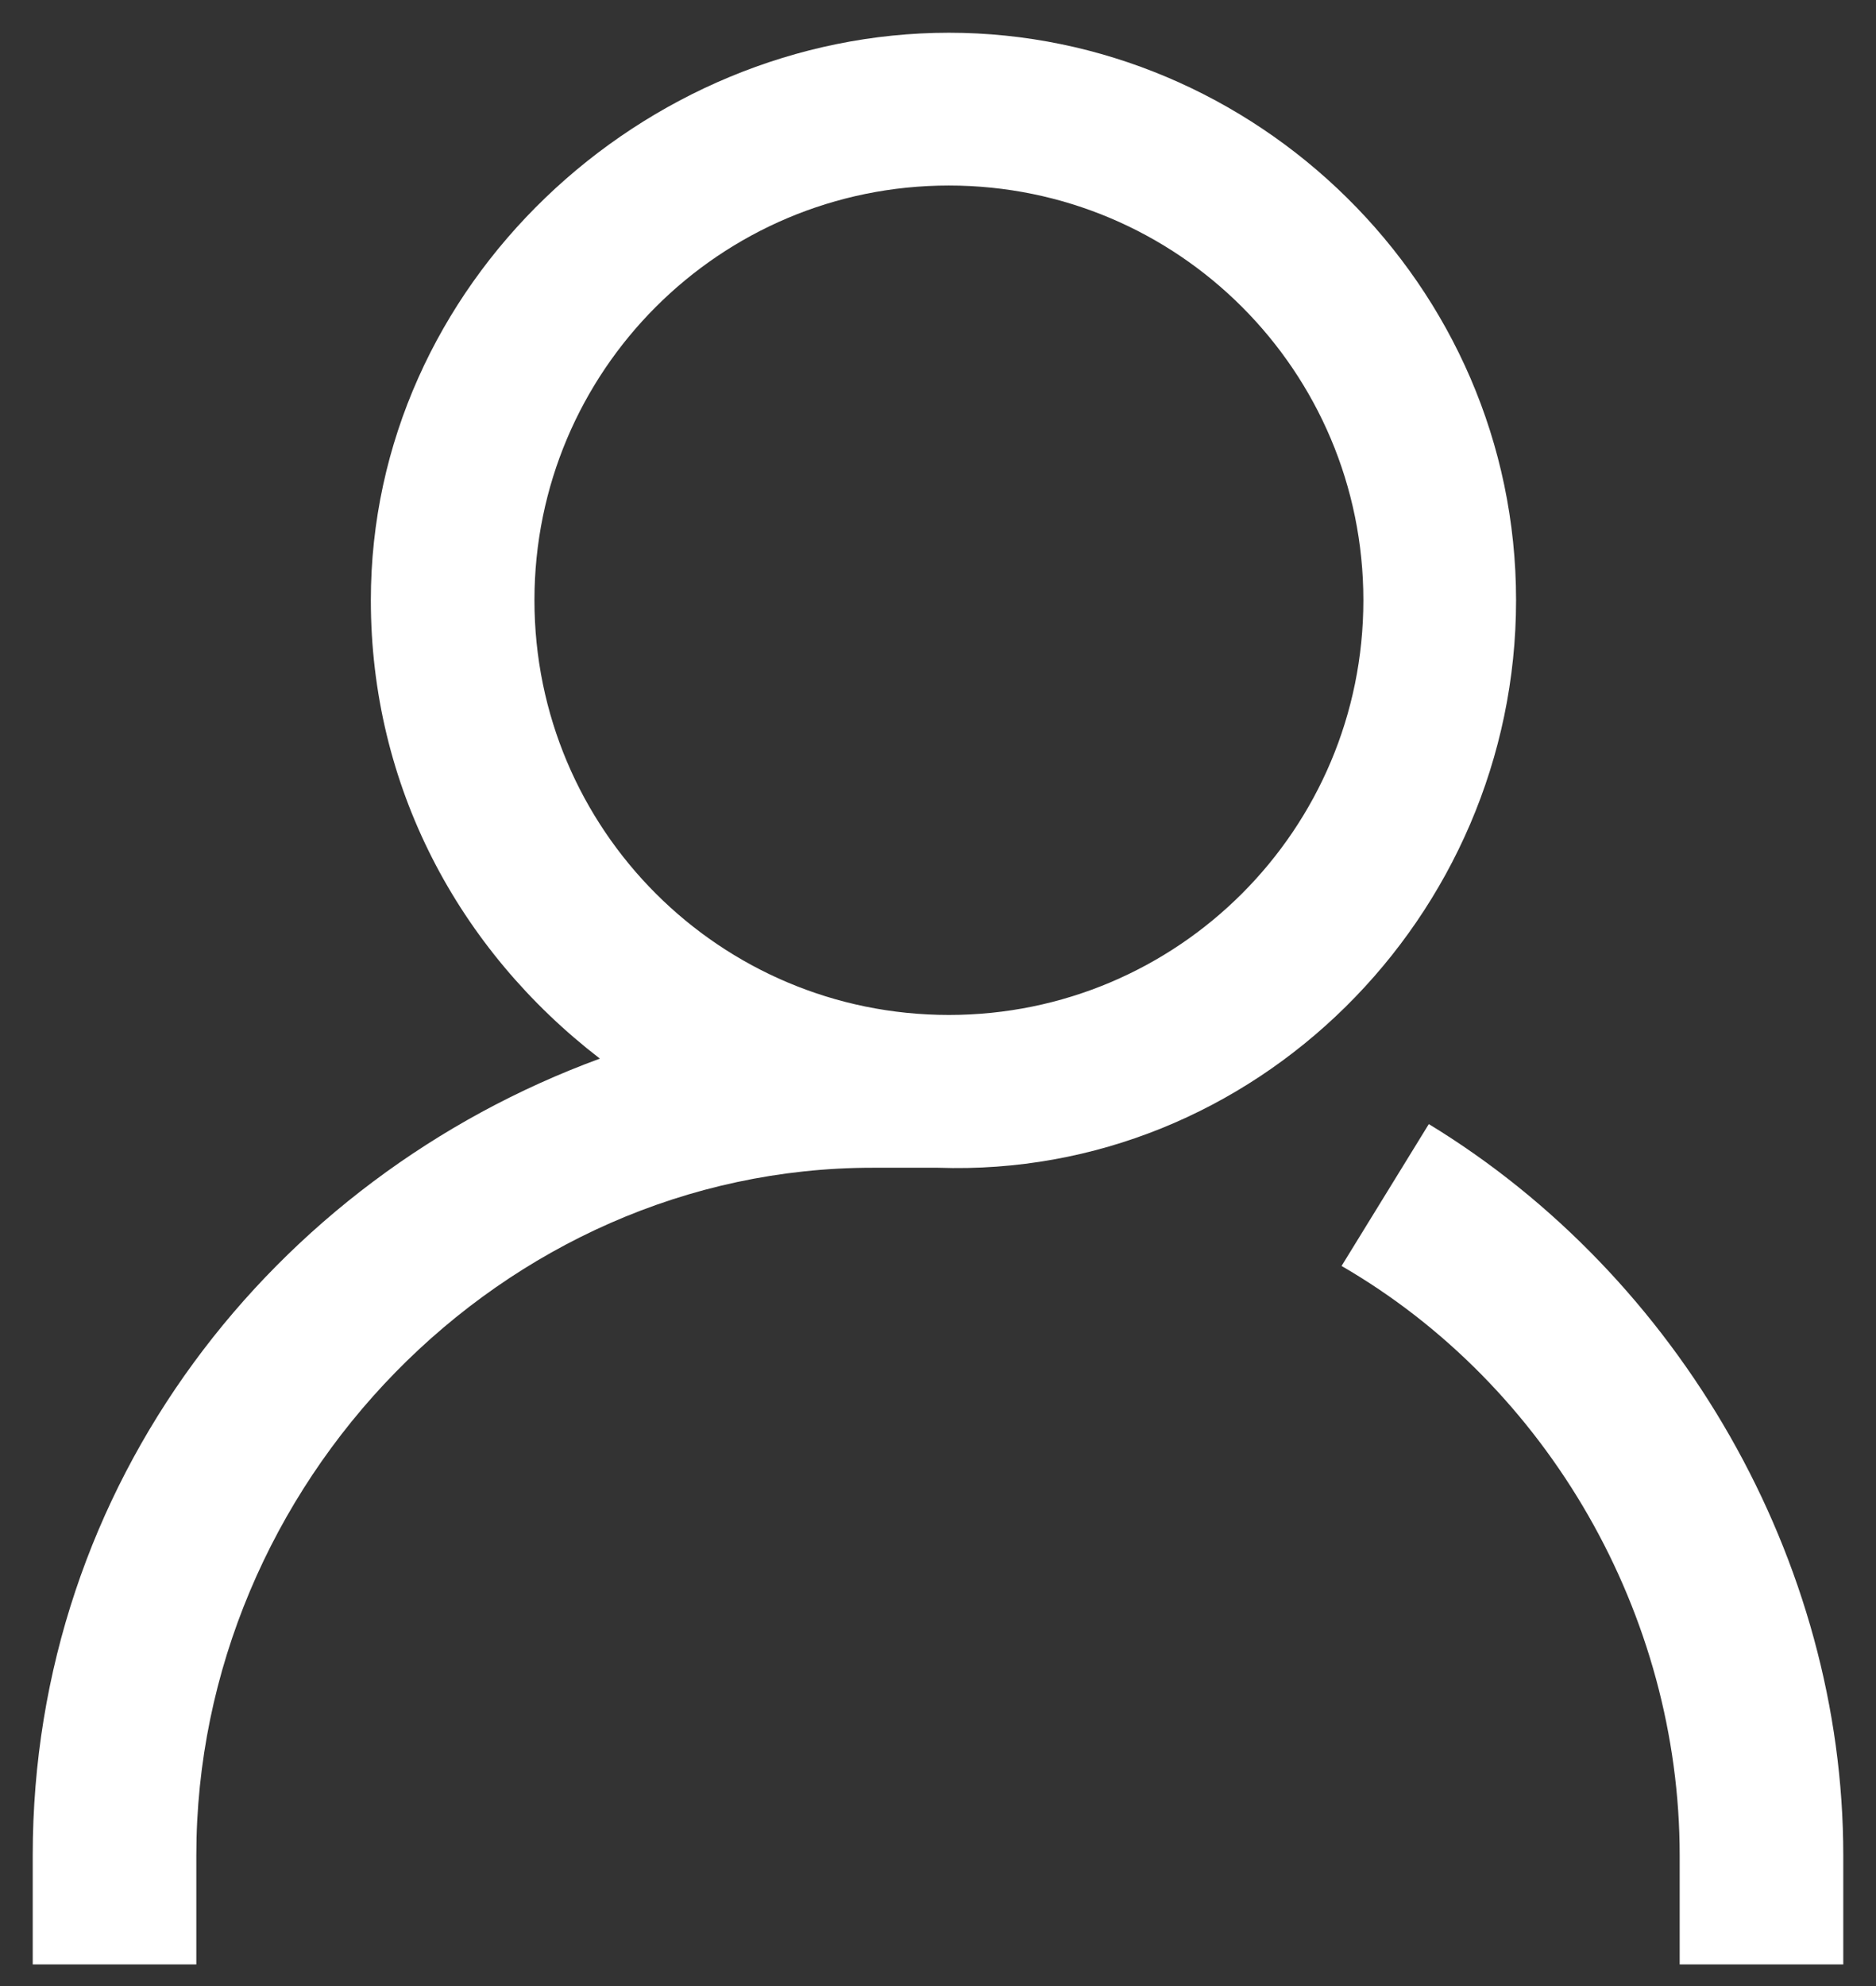
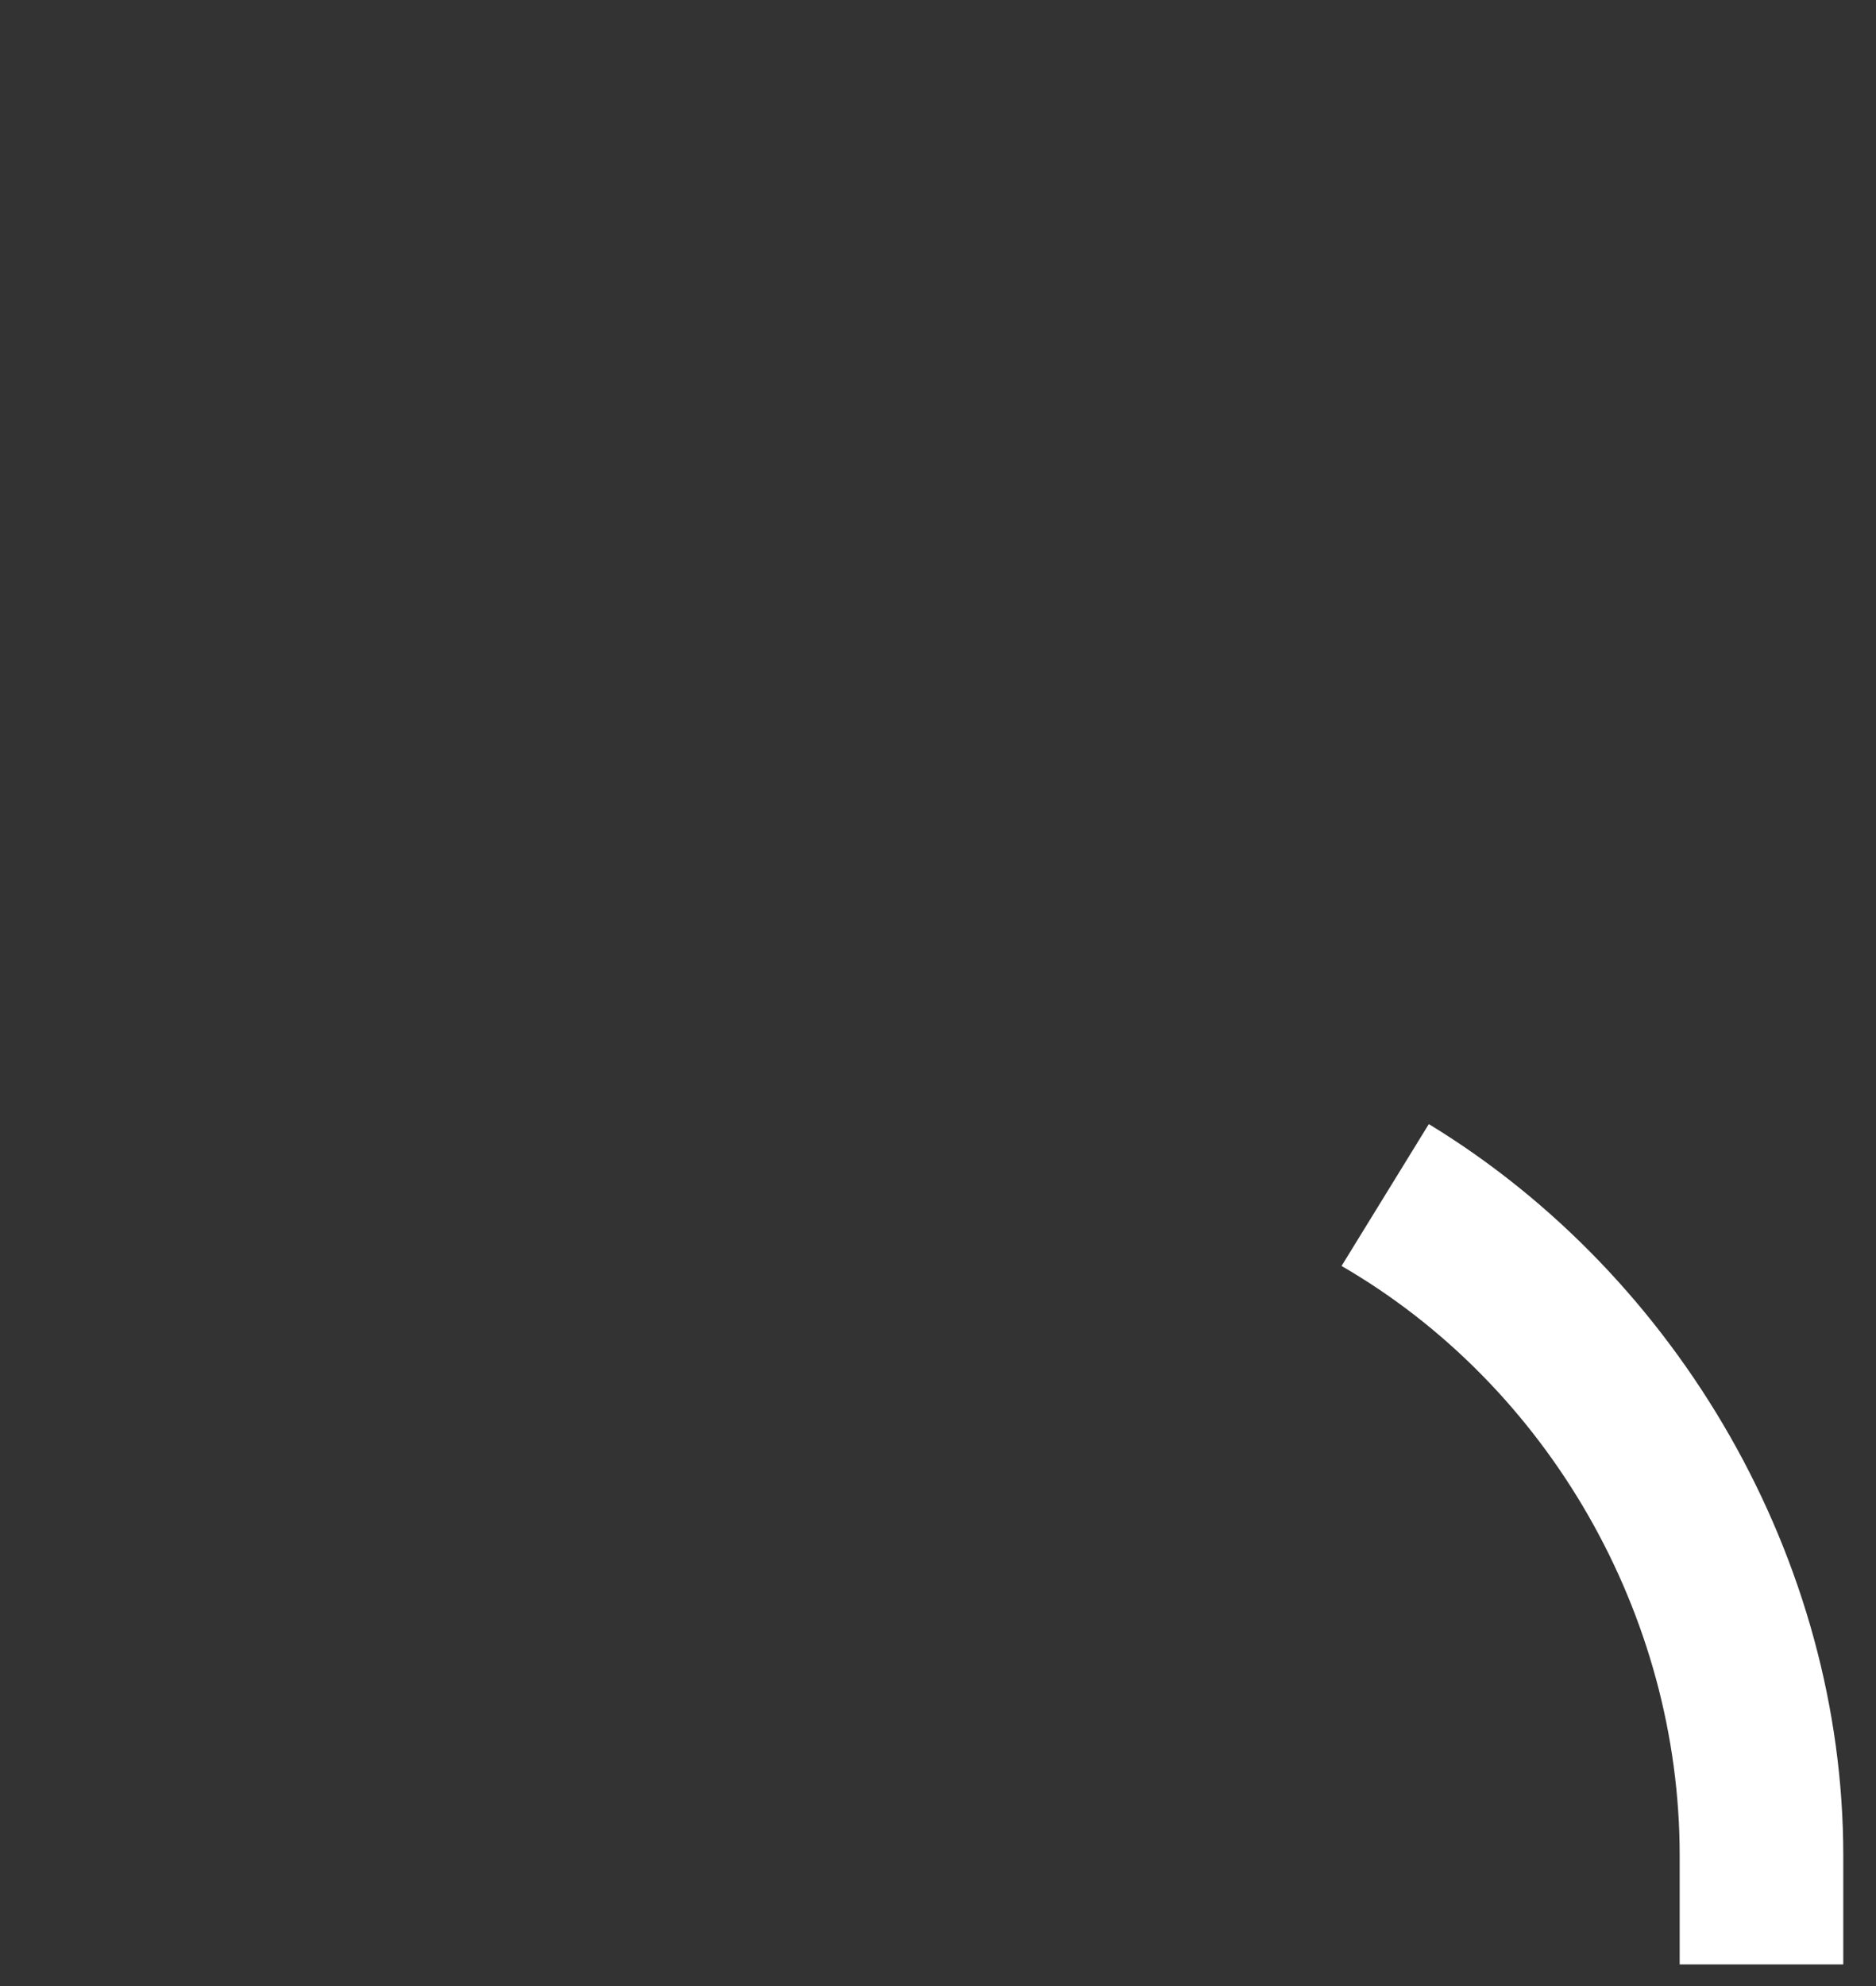
<svg xmlns="http://www.w3.org/2000/svg" version="1.1" id="图层_1" x="0px" y="0px" viewBox="0 0 17.2 18.2" style="enable-background:new 0 0 17.2 18.2;" xml:space="preserve">
  <rect x="0" y="0" width="17.2" height="18.2" fill="#333333" stroke="none" />
  <style type="text/css">
	.st0{fill:#FFFFFF;}
</style>
  <g>
-     <path class="st0" d="M13.9,5.5c0-2.9-2.4-5.2-5.2-5.2S3.4,2.6,3.4,5.5c0,1.7,0.8,3.2,2.1,4.2c-3,1.1-5.2,3.9-5.2,7.3v1h1.5v-1   c0-3.4,2.8-6.3,6.2-6.3h0.5v0c0,0,0,0,0.1,0C11.5,10.8,13.9,8.4,13.9,5.5z M4.9,5.5c0-2.1,1.7-3.8,3.8-3.8s3.8,1.7,3.8,3.8   s-1.7,3.8-3.8,3.8S4.9,7.6,4.9,5.5z" />
    <path class="st0" d="M13.1,10.3l-0.8,1.3c1.9,1.1,3.1,3.2,3.1,5.4v1h1.5v-1C16.9,14.3,15.4,11.7,13.1,10.3z" />
  </g>
</svg>